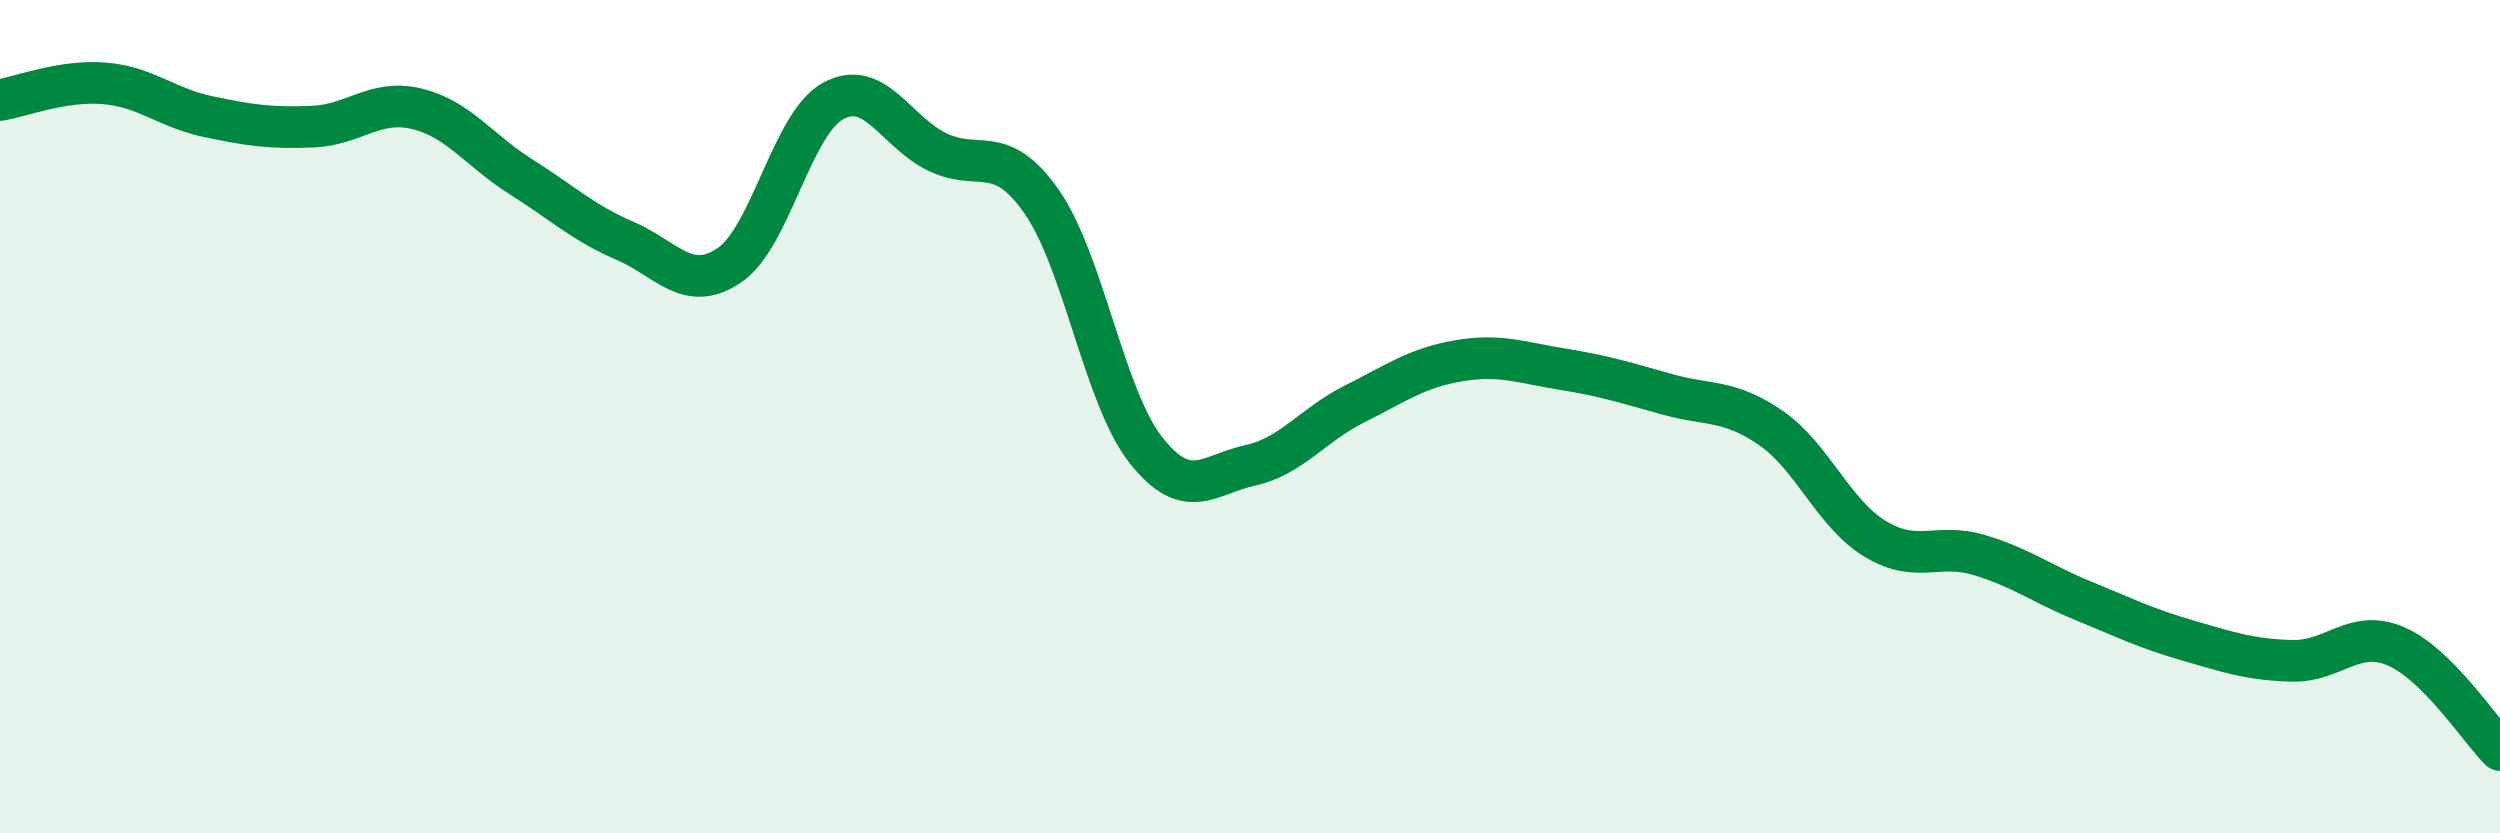
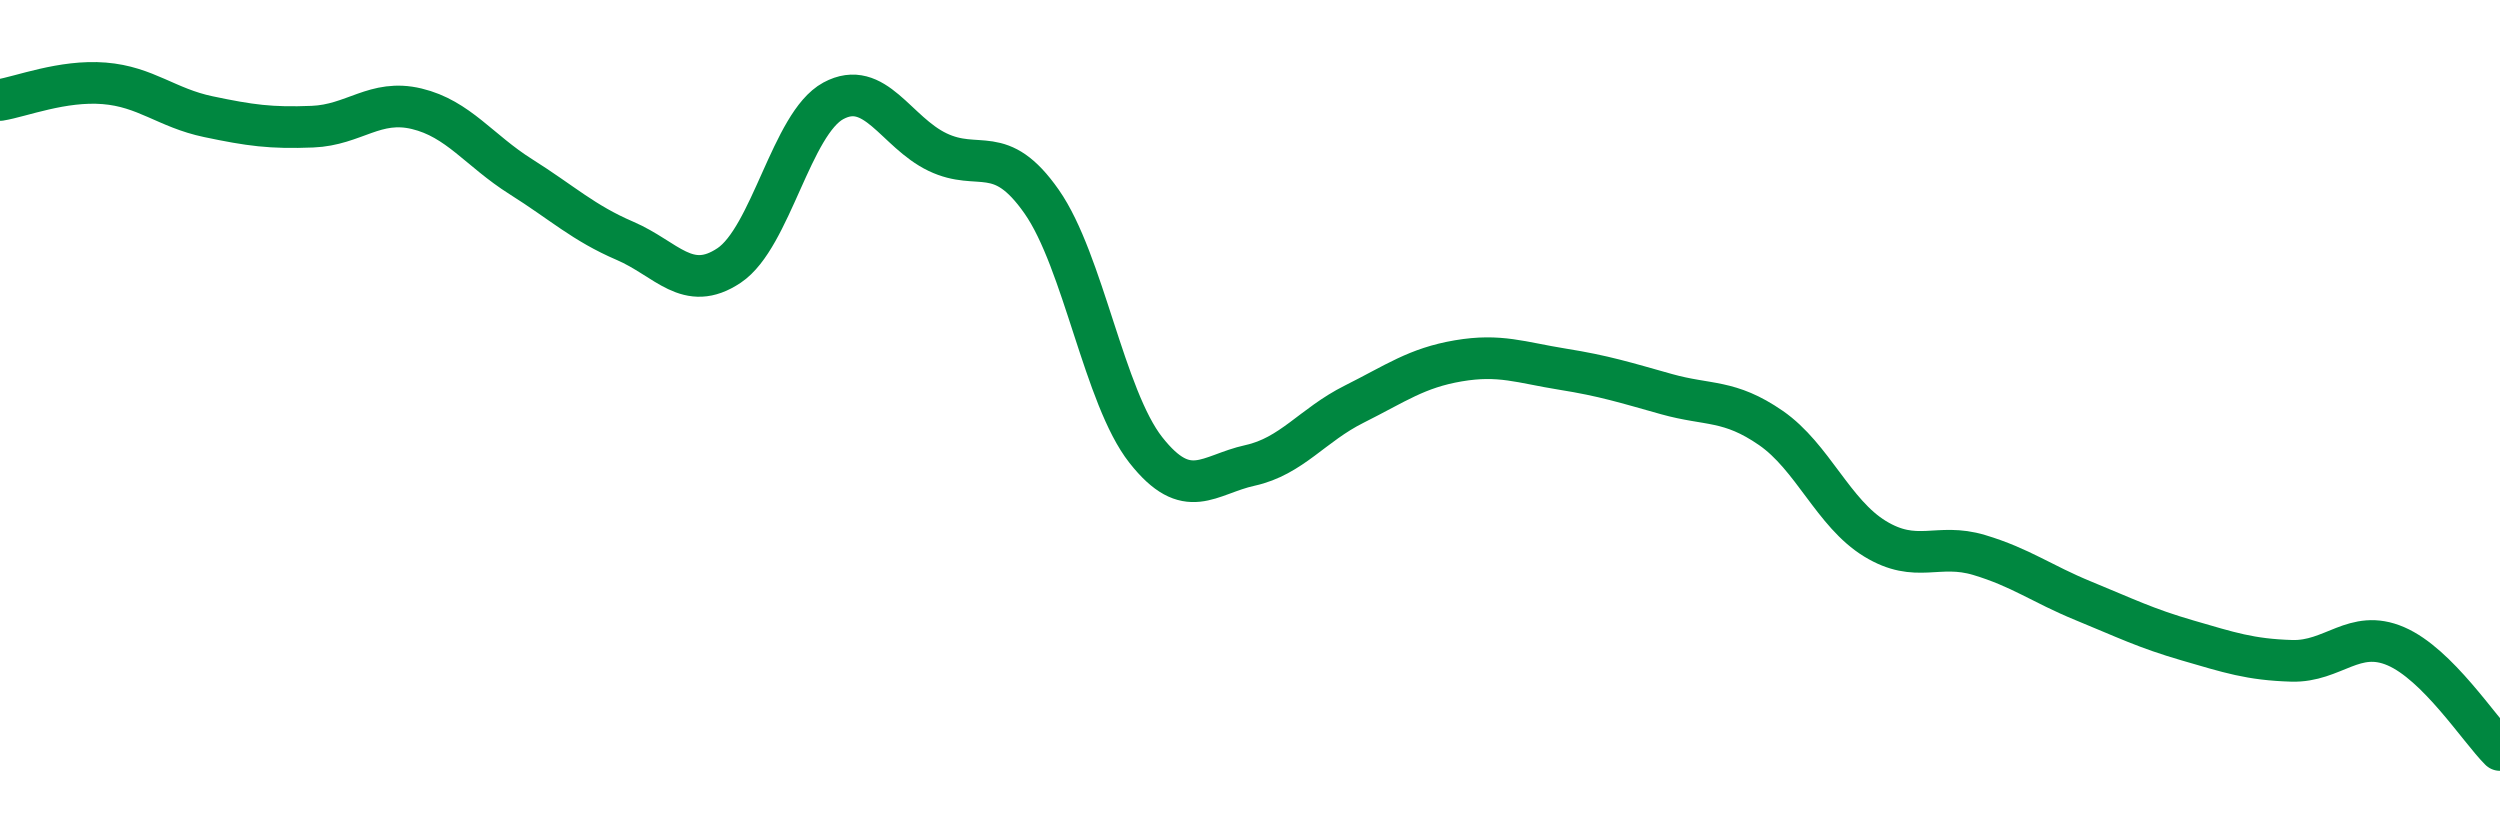
<svg xmlns="http://www.w3.org/2000/svg" width="60" height="20" viewBox="0 0 60 20">
-   <path d="M 0,2.4 C 0.5,2.32 1.5,1.92 2.5,2 C 3.5,2.08 4,2.59 5,2.8 C 6,3.01 6.5,3.08 7.5,3.04 C 8.5,3 9,2.37 10,2.61 C 11,2.85 11.5,3.61 12.5,4.24 C 13.5,4.87 14,5.35 15,5.78 C 16,6.21 16.5,7.04 17.5,6.37 C 18.5,5.7 19,2.96 20,2.42 C 21,1.88 21.5,3.17 22.5,3.65 C 23.5,4.13 24,3.41 25,4.84 C 26,6.27 26.5,9.53 27.5,10.8 C 28.5,12.07 29,11.39 30,11.17 C 31,10.95 31.5,10.2 32.5,9.7 C 33.5,9.2 34,8.83 35,8.66 C 36,8.49 36.5,8.7 37.5,8.86 C 38.5,9.02 39,9.18 40,9.46 C 41,9.74 41.5,9.58 42.5,10.27 C 43.5,10.96 44,12.32 45,12.93 C 46,13.54 46.5,13.02 47.5,13.32 C 48.5,13.62 49,14.01 50,14.42 C 51,14.83 51.5,15.08 52.5,15.37 C 53.5,15.66 54,15.83 55,15.86 C 56,15.89 56.5,15.08 57.5,15.51 C 58.5,15.94 59.5,17.5 60,18L60 20L0 20Z" fill="#008740" opacity="0.1" stroke-linecap="round" stroke-linejoin="round" />
  <path d="M 0,2.4 C 0.5,2.32 1.5,1.92 2.5,2 C 3.5,2.08 4,2.59 5,2.8 C 6,3.01 6.5,3.08 7.5,3.04 C 8.5,3 9,2.37 10,2.61 C 11,2.85 11.5,3.61 12.5,4.24 C 13.5,4.87 14,5.35 15,5.78 C 16,6.21 16.5,7.04 17.5,6.37 C 18.5,5.7 19,2.96 20,2.42 C 21,1.88 21.5,3.17 22.5,3.65 C 23.5,4.13 24,3.41 25,4.84 C 26,6.27 26.5,9.53 27.5,10.8 C 28.5,12.07 29,11.39 30,11.17 C 31,10.95 31.5,10.2 32.5,9.7 C 33.5,9.2 34,8.83 35,8.66 C 36,8.49 36.5,8.7 37.5,8.86 C 38.5,9.02 39,9.18 40,9.46 C 41,9.74 41.5,9.58 42.5,10.27 C 43.5,10.96 44,12.32 45,12.93 C 46,13.54 46.5,13.02 47.5,13.32 C 48.5,13.62 49,14.01 50,14.42 C 51,14.83 51.5,15.08 52.5,15.37 C 53.5,15.66 54,15.83 55,15.86 C 56,15.89 56.5,15.08 57.5,15.51 C 58.5,15.94 59.5,17.5 60,18" stroke="#008740" stroke-width="1" fill="none" stroke-linecap="round" stroke-linejoin="round" />
</svg>